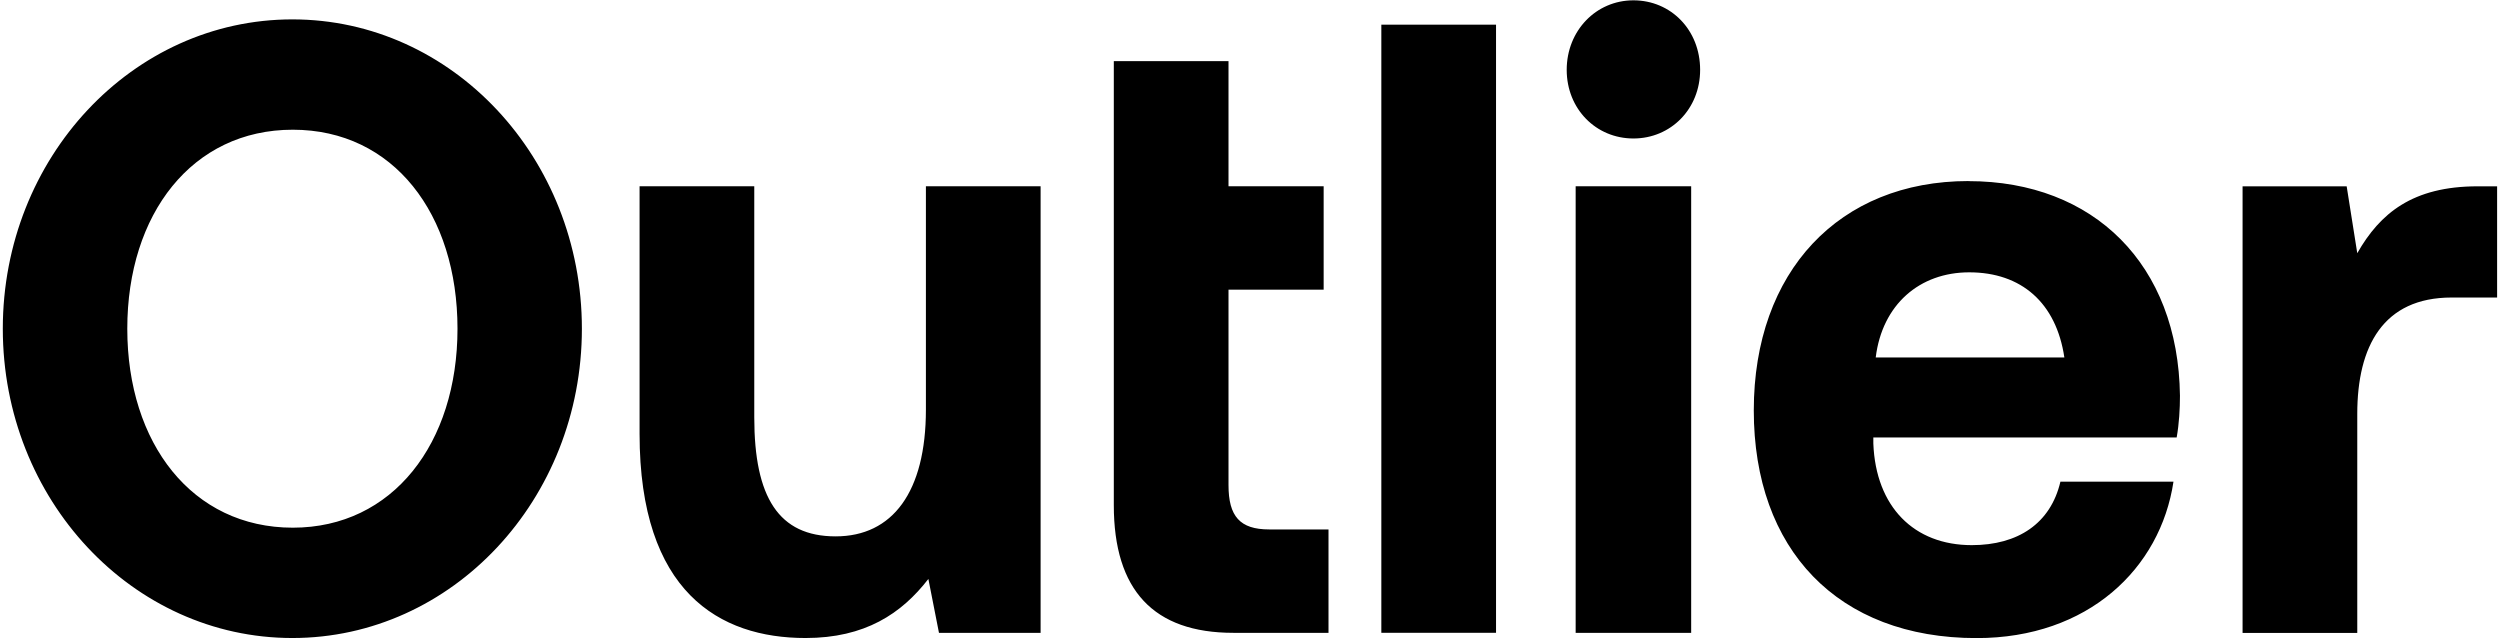
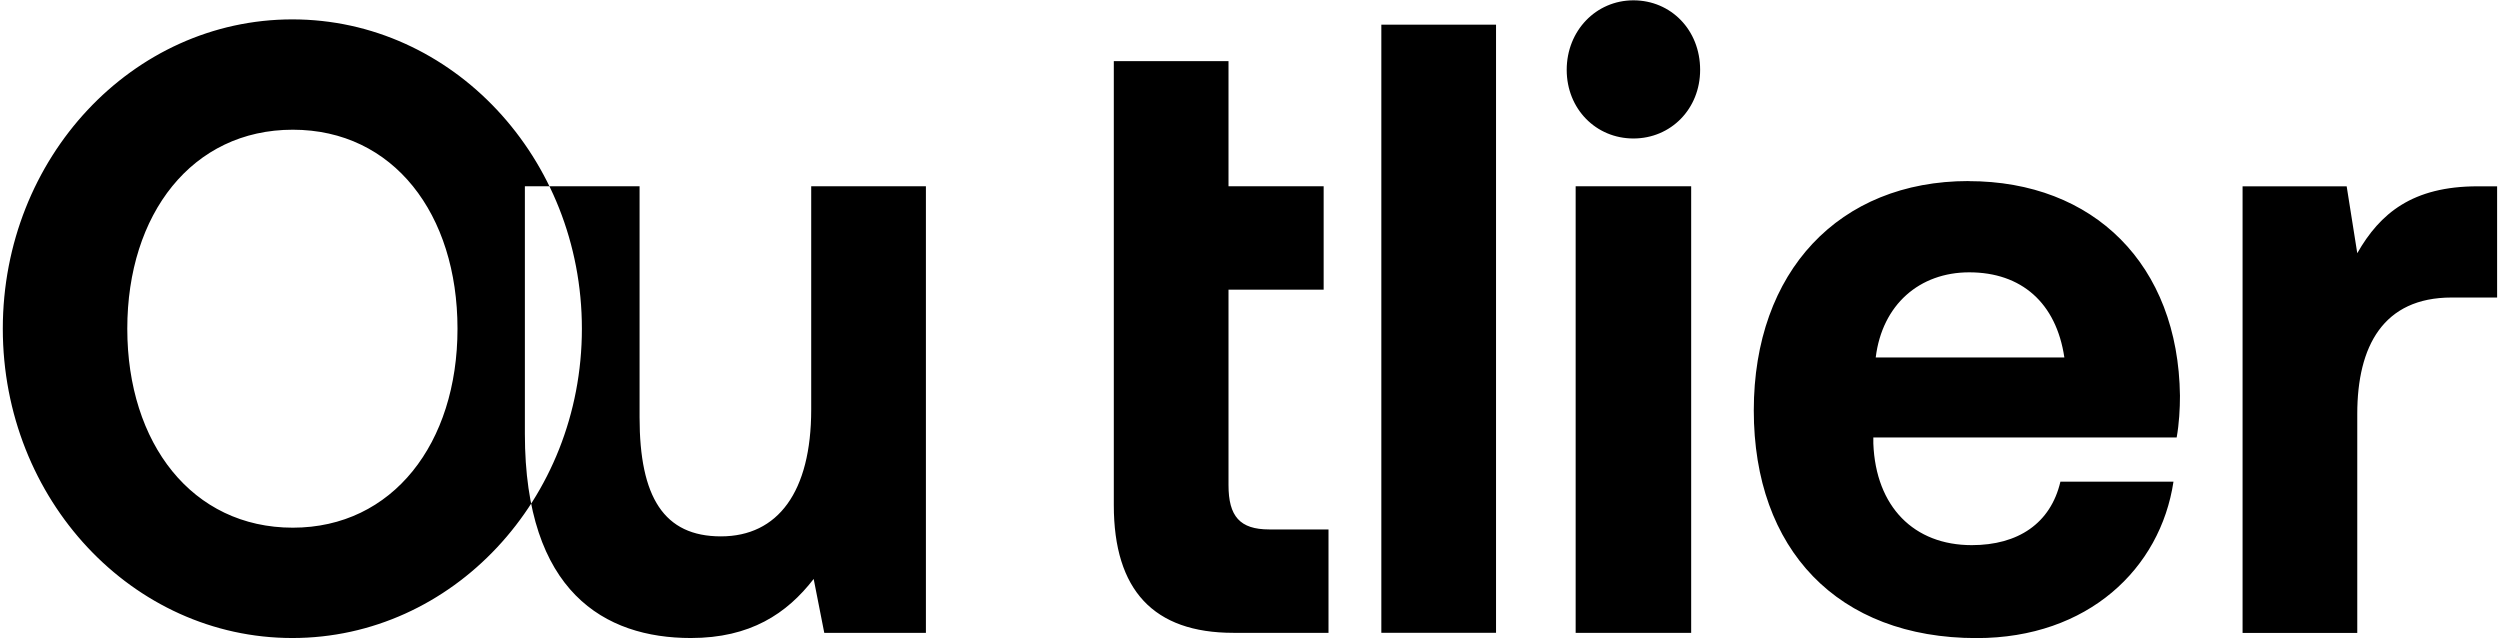
<svg xmlns="http://www.w3.org/2000/svg" width="838" height="214" fill="none">
-   <path fill="#000" d="M97.996 6.497C44.39 6.497.94 52.914.94 110.18c0 57.266 43.45 103.683 97.055 103.683 53.605 0 97.054-46.417 97.054-103.683 0-57.266-43.449-103.683-97.054-103.683Zm.15 170.382c-33.744 0-55.481-28.245-55.481-66.699 0-38.454 21.737-66.7 55.48-66.7 33.745 0 55.207 28.246 55.207 66.7 0 38.454-21.738 66.699-55.206 66.699ZM310.364 62.427h38.447v149.699h-34.069l-3.552-18.064c-9.005 11.651-21.262 19.801-41.173 19.801-28.891 0-55.631-15.445-55.631-68.436v-83h38.446v77.468c0 26.803 8.18 39.897 27.265 39.897 19.086 0 30.267-14.858 30.267-42.515v-74.85Zm115.039 115.04h19.912v34.659h-31.893c-26.715 0-40.073-14.27-40.073-42.809V20.499h38.447v41.928h31.893v34.659h-31.893v65.523c0 10.476 3.827 14.858 13.632 14.858h-.025ZM463.024 8.26h38.447v203.866h-38.447V8.26Zm106.86 15.152c0 13.094-9.805 23.008-22.362 23.008-12.557 0-22.363-9.914-22.363-23.008S534.965.11 547.522.11s22.362 9.914 22.362 23.302Zm-41.723 39.015h38.721v149.699h-38.721v-149.7Zm131.673-1.737c-43.349 0-71.965 30.303-71.965 76.88 0 46.578 28.091 76.32 74.692 76.32 37.346 0 61.609-23.302 65.987-52.43h-37.897c-3.276 13.976-14.182 21.272-29.716 21.272-19.361 0-32.168-12.827-32.993-34.072v-2.031h101.681c.826-4.649 1.101-9.62 1.101-13.975-.55-43.986-28.891-71.937-70.89-71.937v-.027Zm-31.092 59.137c2.176-17.771 14.733-28.54 31.343-28.54 17.459 0 29.166 10.181 31.892 28.54h-63.26.025Zm208.291-57.373V99.73h-15.258c-22.913 0-31.618 16.301-31.618 39.015v73.407h-38.446v-149.7h34.894l3.552 22.42c7.629-13.387 18.536-22.42 40.348-22.42h6.553-.025Z" />
+   <path fill="#000" d="M97.996 6.497C44.39 6.497.94 52.914.94 110.18c0 57.266 43.45 103.683 97.055 103.683 53.605 0 97.054-46.417 97.054-103.683 0-57.266-43.449-103.683-97.054-103.683Zm.15 170.382c-33.744 0-55.481-28.245-55.481-66.699 0-38.454 21.737-66.7 55.48-66.7 33.745 0 55.207 28.246 55.207 66.7 0 38.454-21.738 66.699-55.206 66.699ZM310.364 62.427v149.699h-34.069l-3.552-18.064c-9.005 11.651-21.262 19.801-41.173 19.801-28.891 0-55.631-15.445-55.631-68.436v-83h38.446v77.468c0 26.803 8.18 39.897 27.265 39.897 19.086 0 30.267-14.858 30.267-42.515v-74.85Zm115.039 115.04h19.912v34.659h-31.893c-26.715 0-40.073-14.27-40.073-42.809V20.499h38.447v41.928h31.893v34.659h-31.893v65.523c0 10.476 3.827 14.858 13.632 14.858h-.025ZM463.024 8.26h38.447v203.866h-38.447V8.26Zm106.86 15.152c0 13.094-9.805 23.008-22.362 23.008-12.557 0-22.363-9.914-22.363-23.008S534.965.11 547.522.11s22.362 9.914 22.362 23.302Zm-41.723 39.015h38.721v149.699h-38.721v-149.7Zm131.673-1.737c-43.349 0-71.965 30.303-71.965 76.88 0 46.578 28.091 76.32 74.692 76.32 37.346 0 61.609-23.302 65.987-52.43h-37.897c-3.276 13.976-14.182 21.272-29.716 21.272-19.361 0-32.168-12.827-32.993-34.072v-2.031h101.681c.826-4.649 1.101-9.62 1.101-13.975-.55-43.986-28.891-71.937-70.89-71.937v-.027Zm-31.092 59.137c2.176-17.771 14.733-28.54 31.343-28.54 17.459 0 29.166 10.181 31.892 28.54h-63.26.025Zm208.291-57.373V99.73h-15.258c-22.913 0-31.618 16.301-31.618 39.015v73.407h-38.446v-149.7h34.894l3.552 22.42c7.629-13.387 18.536-22.42 40.348-22.42h6.553-.025Z" />
</svg>